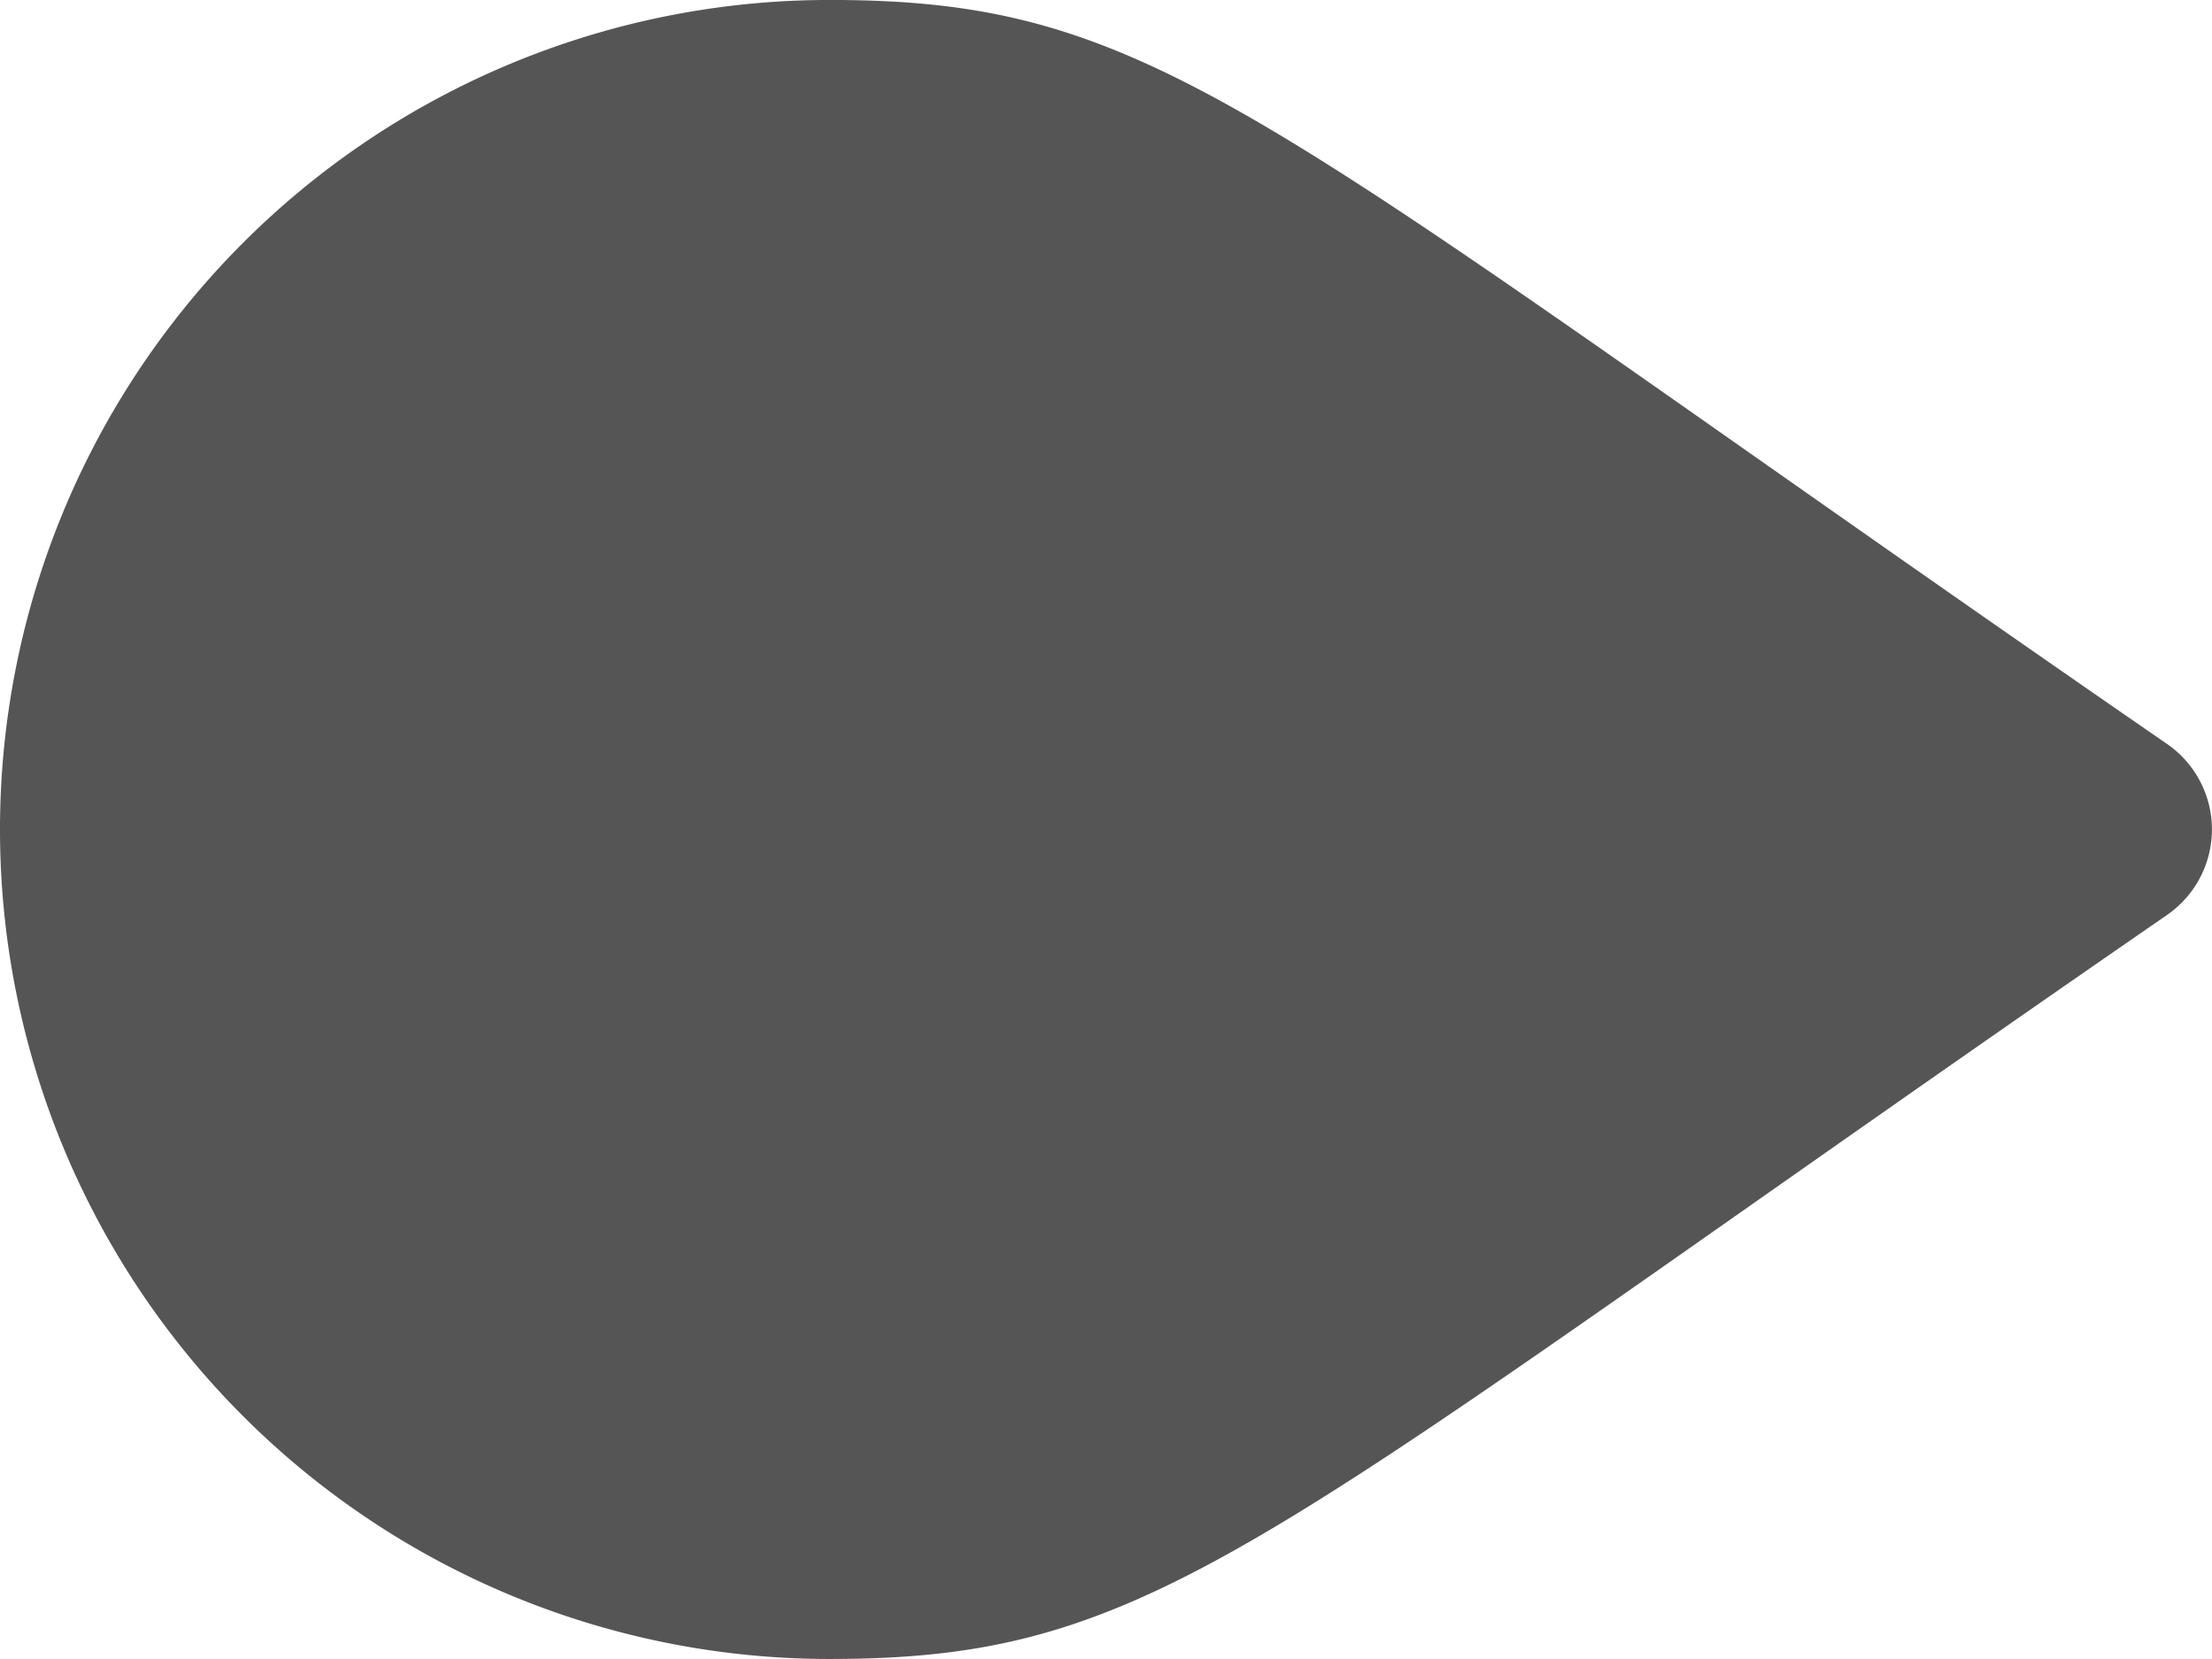
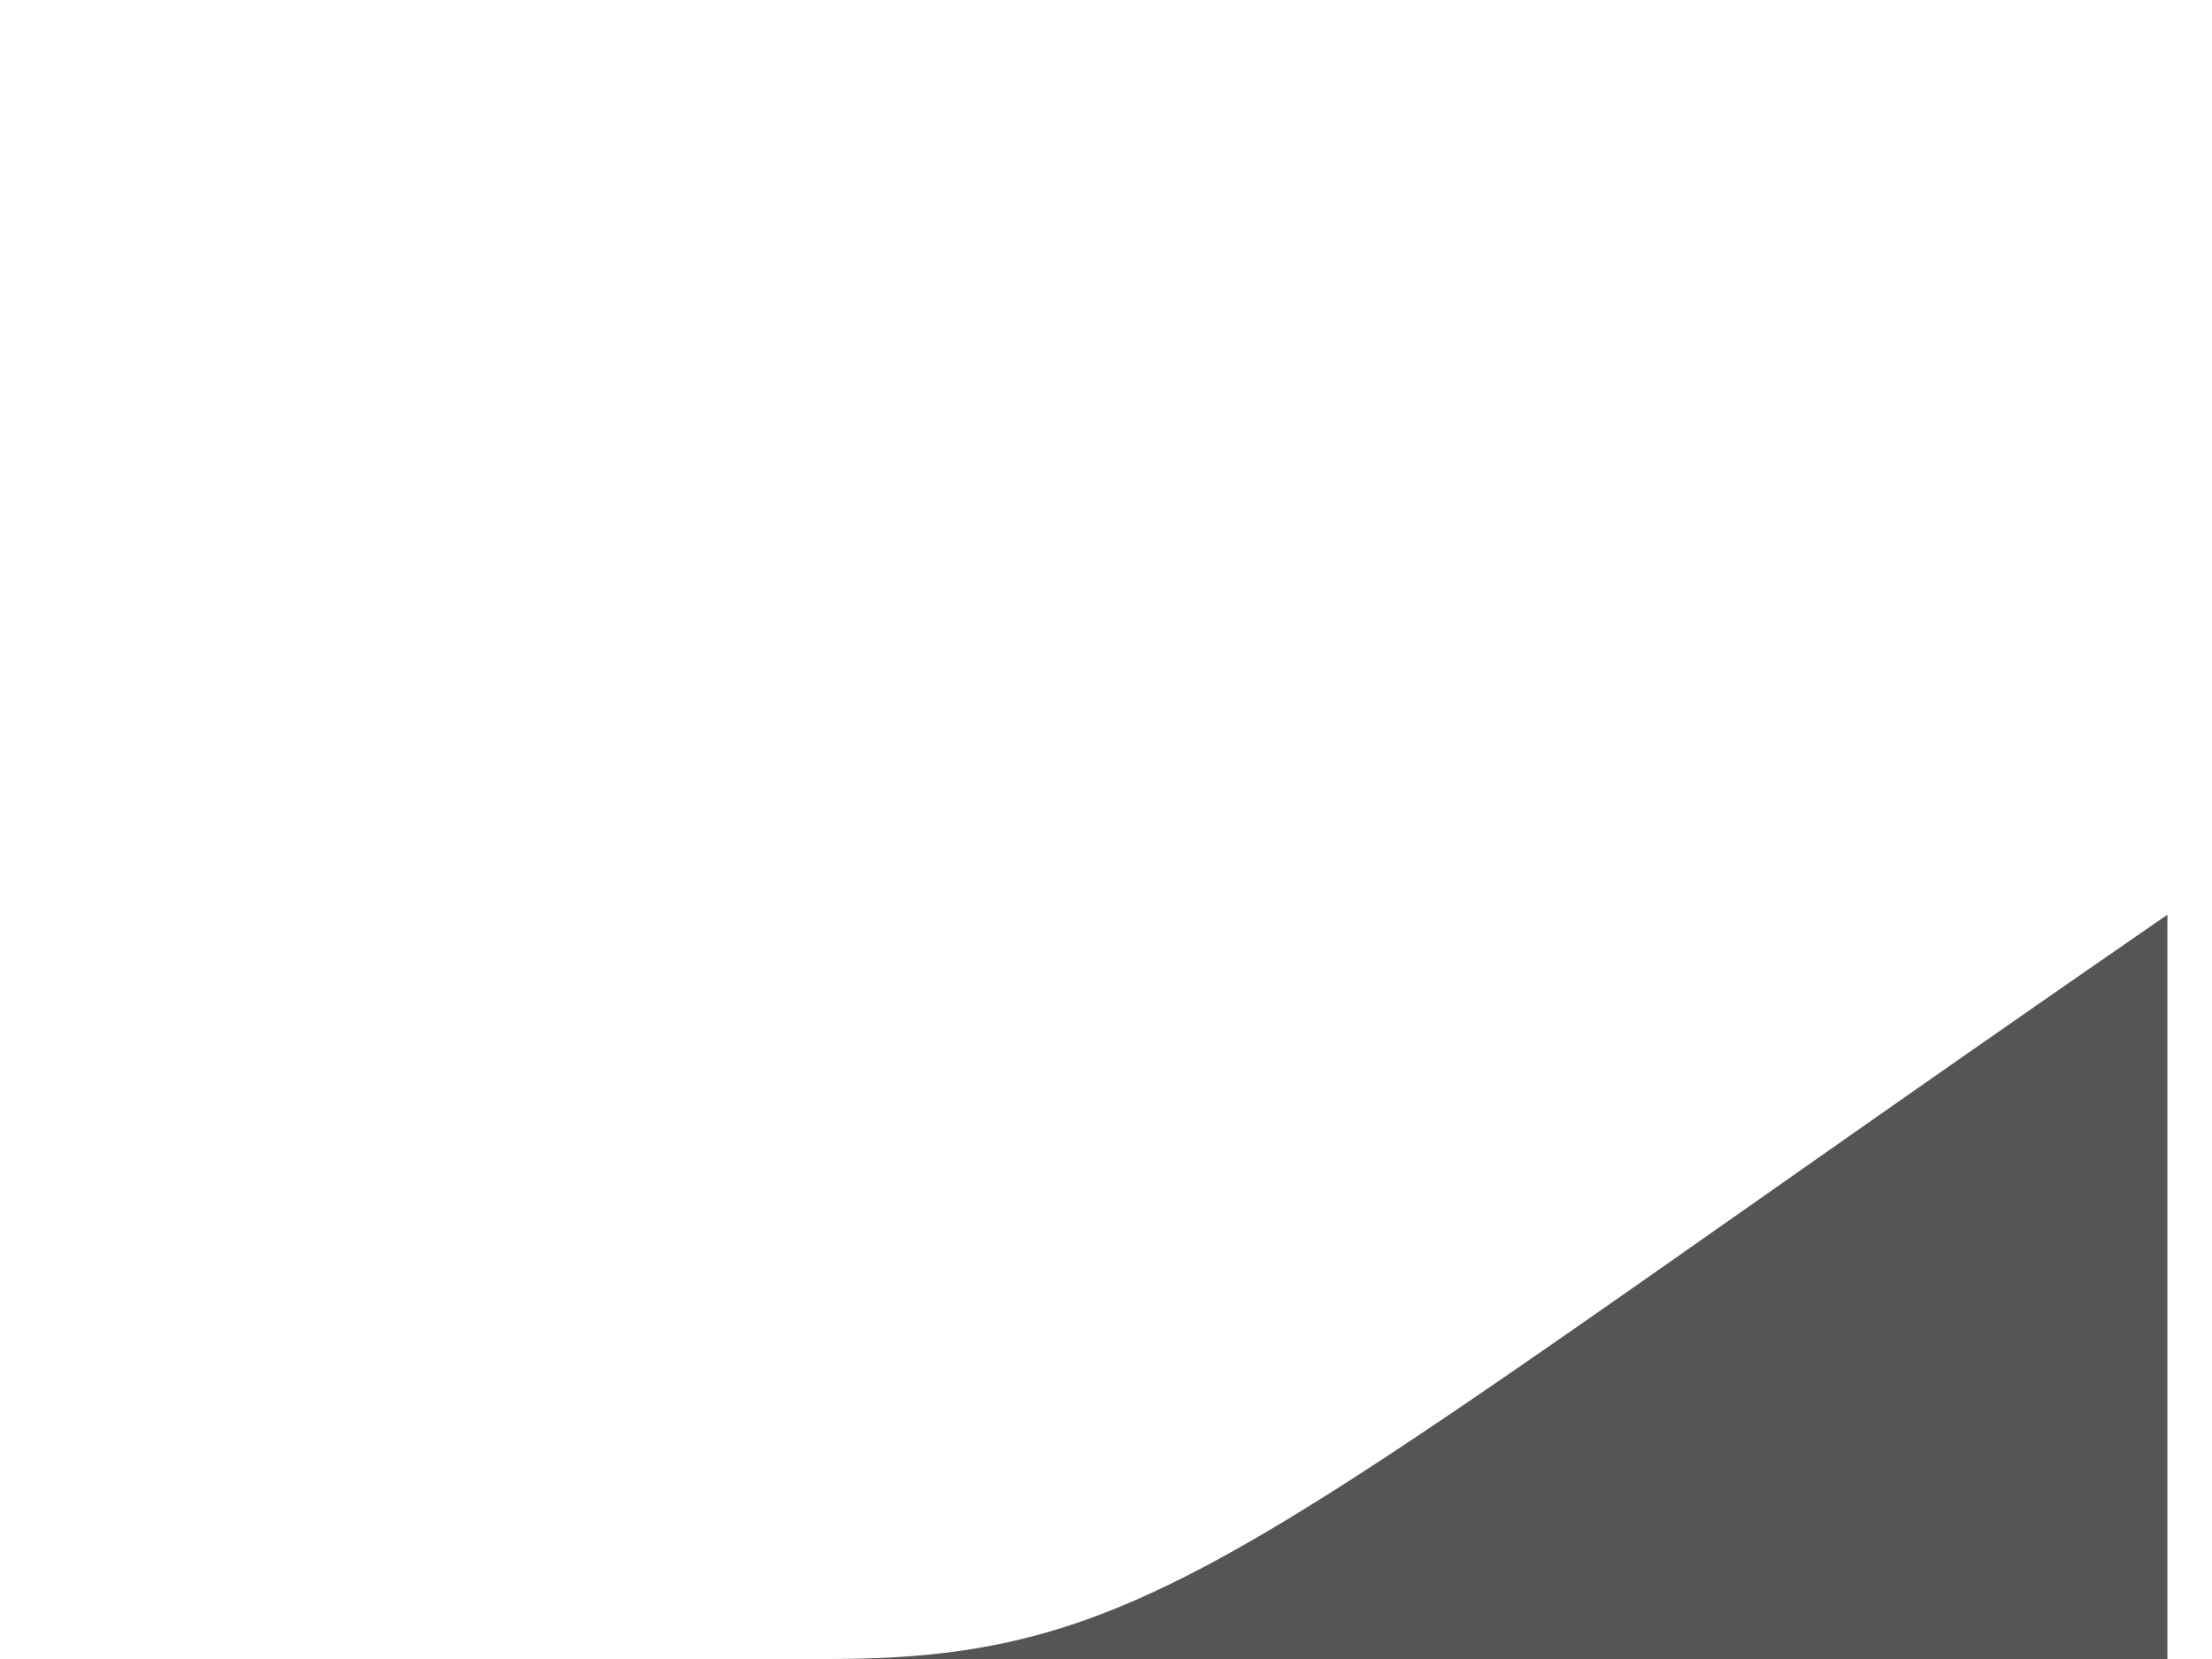
<svg xmlns="http://www.w3.org/2000/svg" width="57.514" height="43.135" viewBox="0 0 57.514 43.135">
-   <path id="Icon_awesome-map-marker" data-name="Icon awesome-map-marker" d="M19.351,56.354C3.03,32.692,0,30.264,0,21.568a21.568,21.568,0,1,1,43.136,0c0,8.7-3.03,11.124-19.351,34.786a2.7,2.7,0,0,1-4.433,0Z" transform="translate(0 43.135) rotate(-90)" fill="#555" />
+   <path id="Icon_awesome-map-marker" data-name="Icon awesome-map-marker" d="M19.351,56.354C3.03,32.692,0,30.264,0,21.568c0,8.7-3.03,11.124-19.351,34.786a2.7,2.7,0,0,1-4.433,0Z" transform="translate(0 43.135) rotate(-90)" fill="#555" />
</svg>